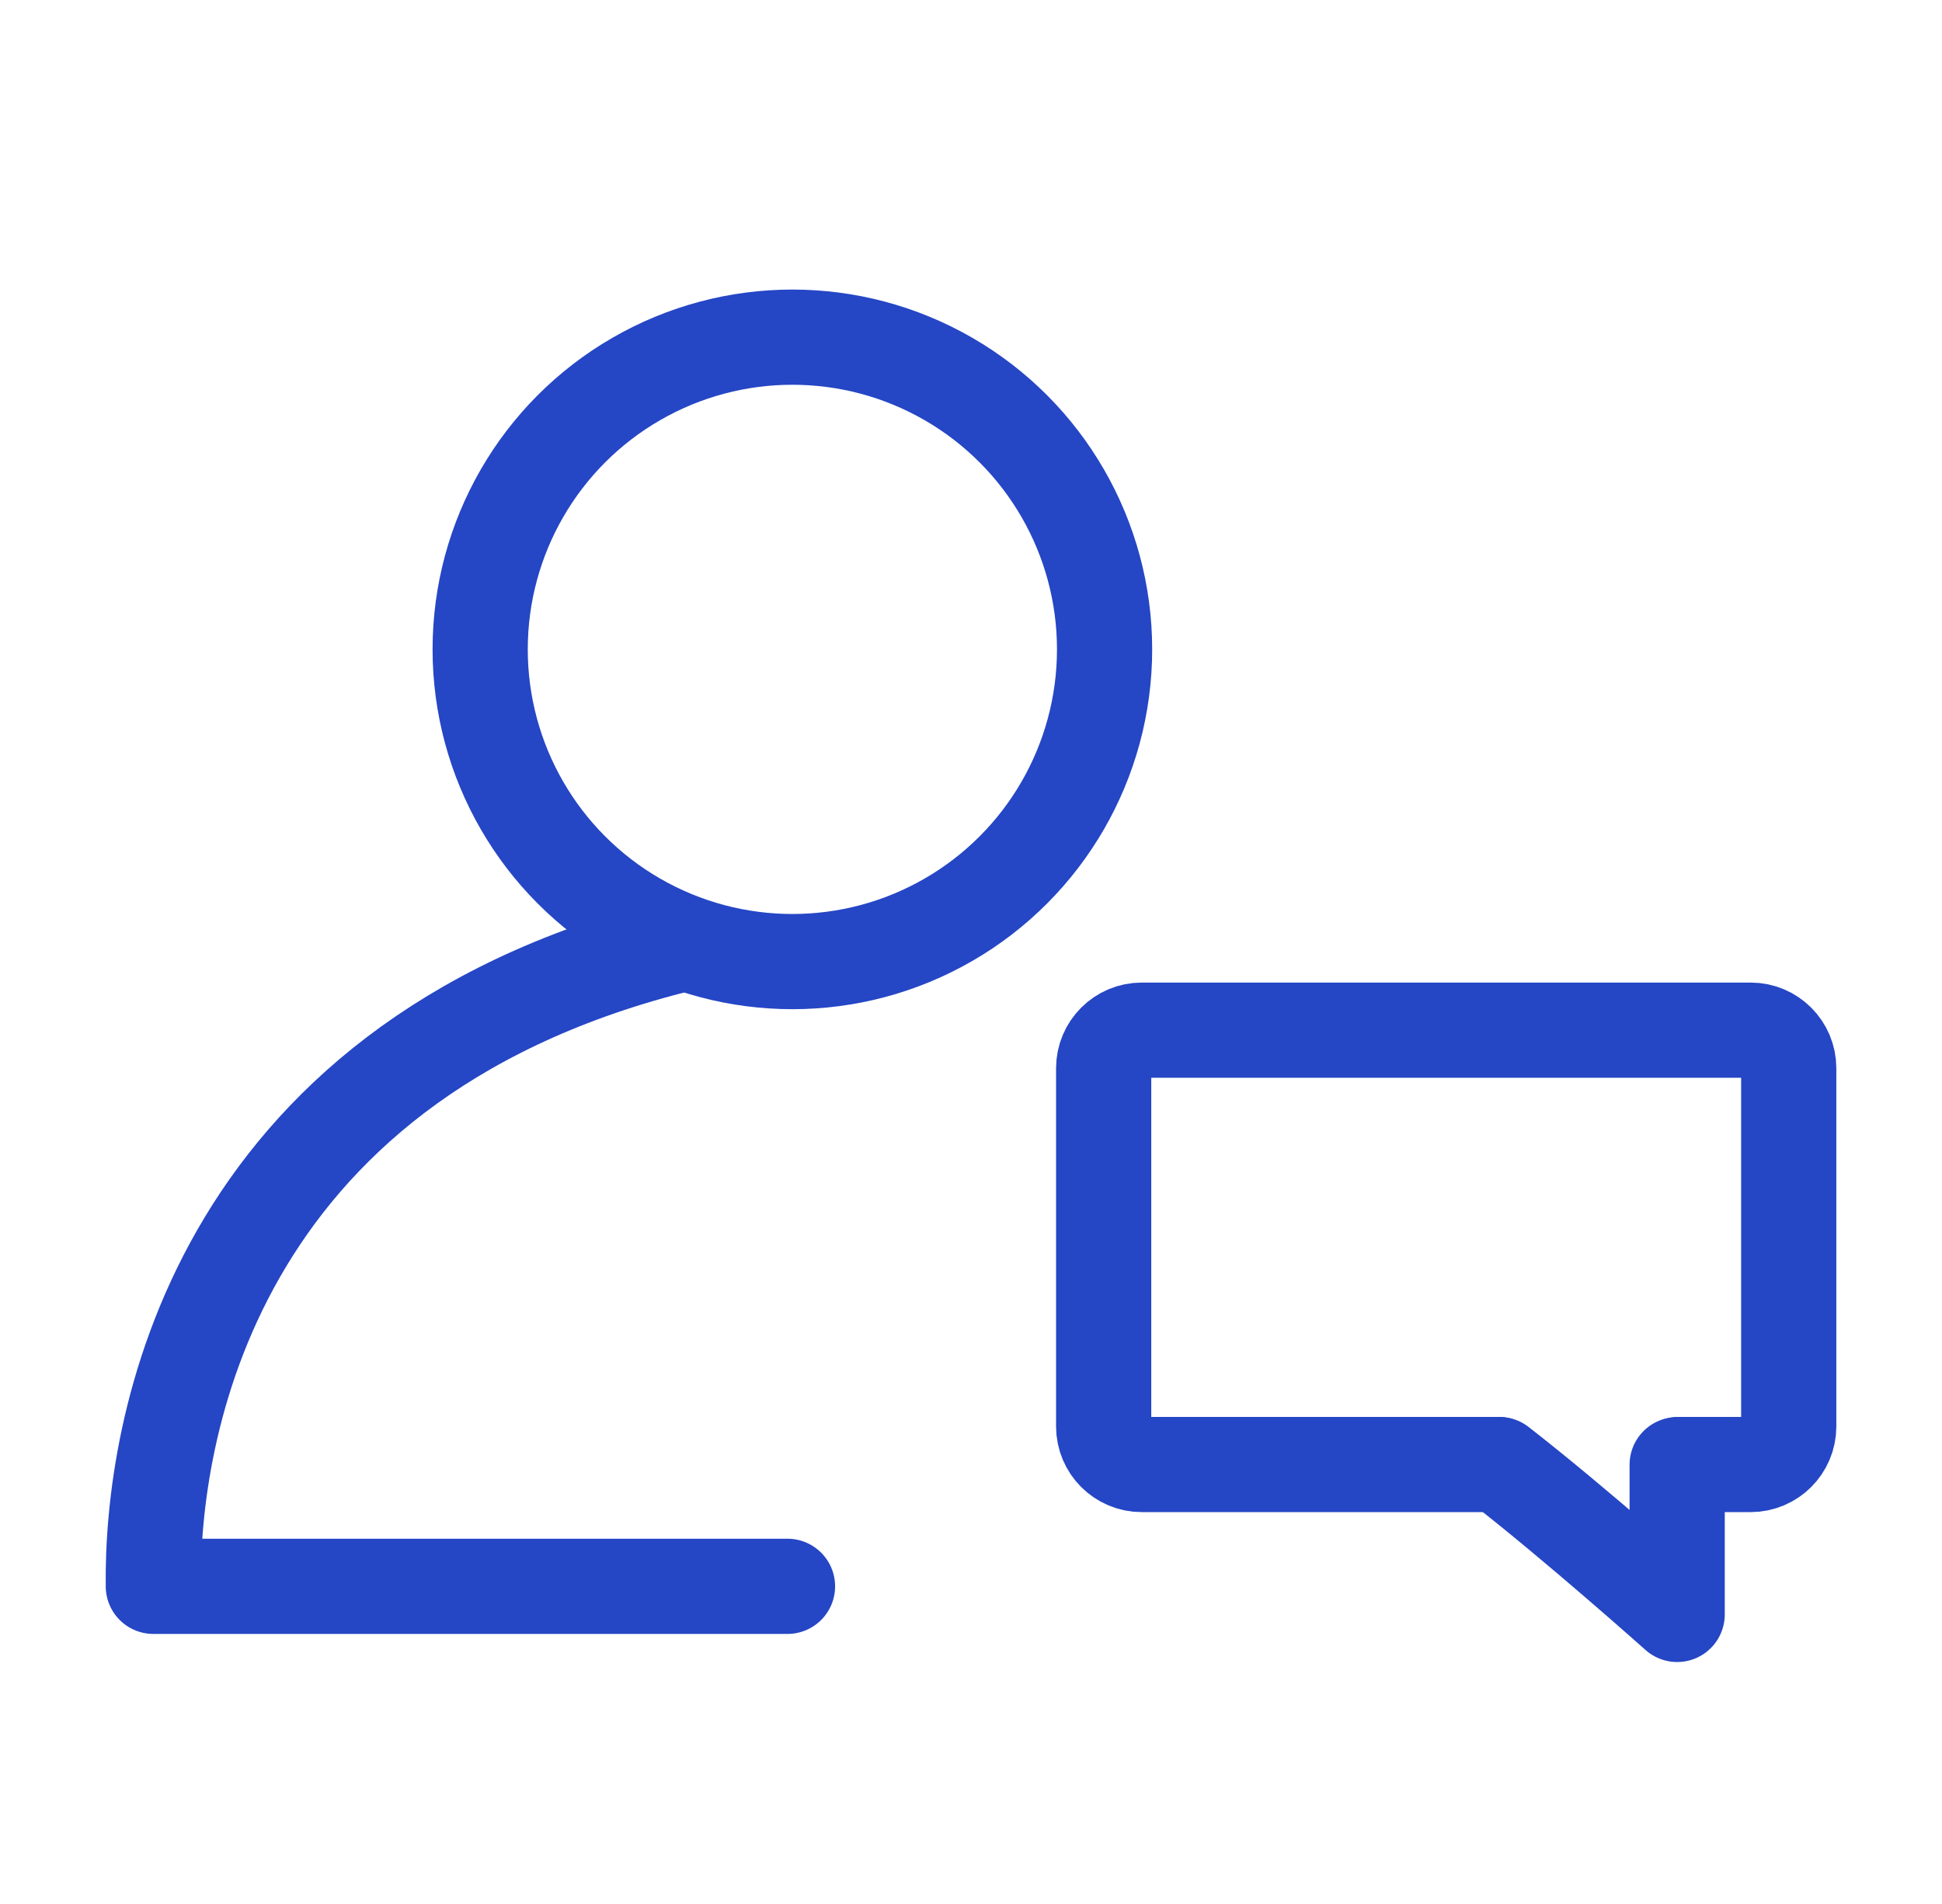
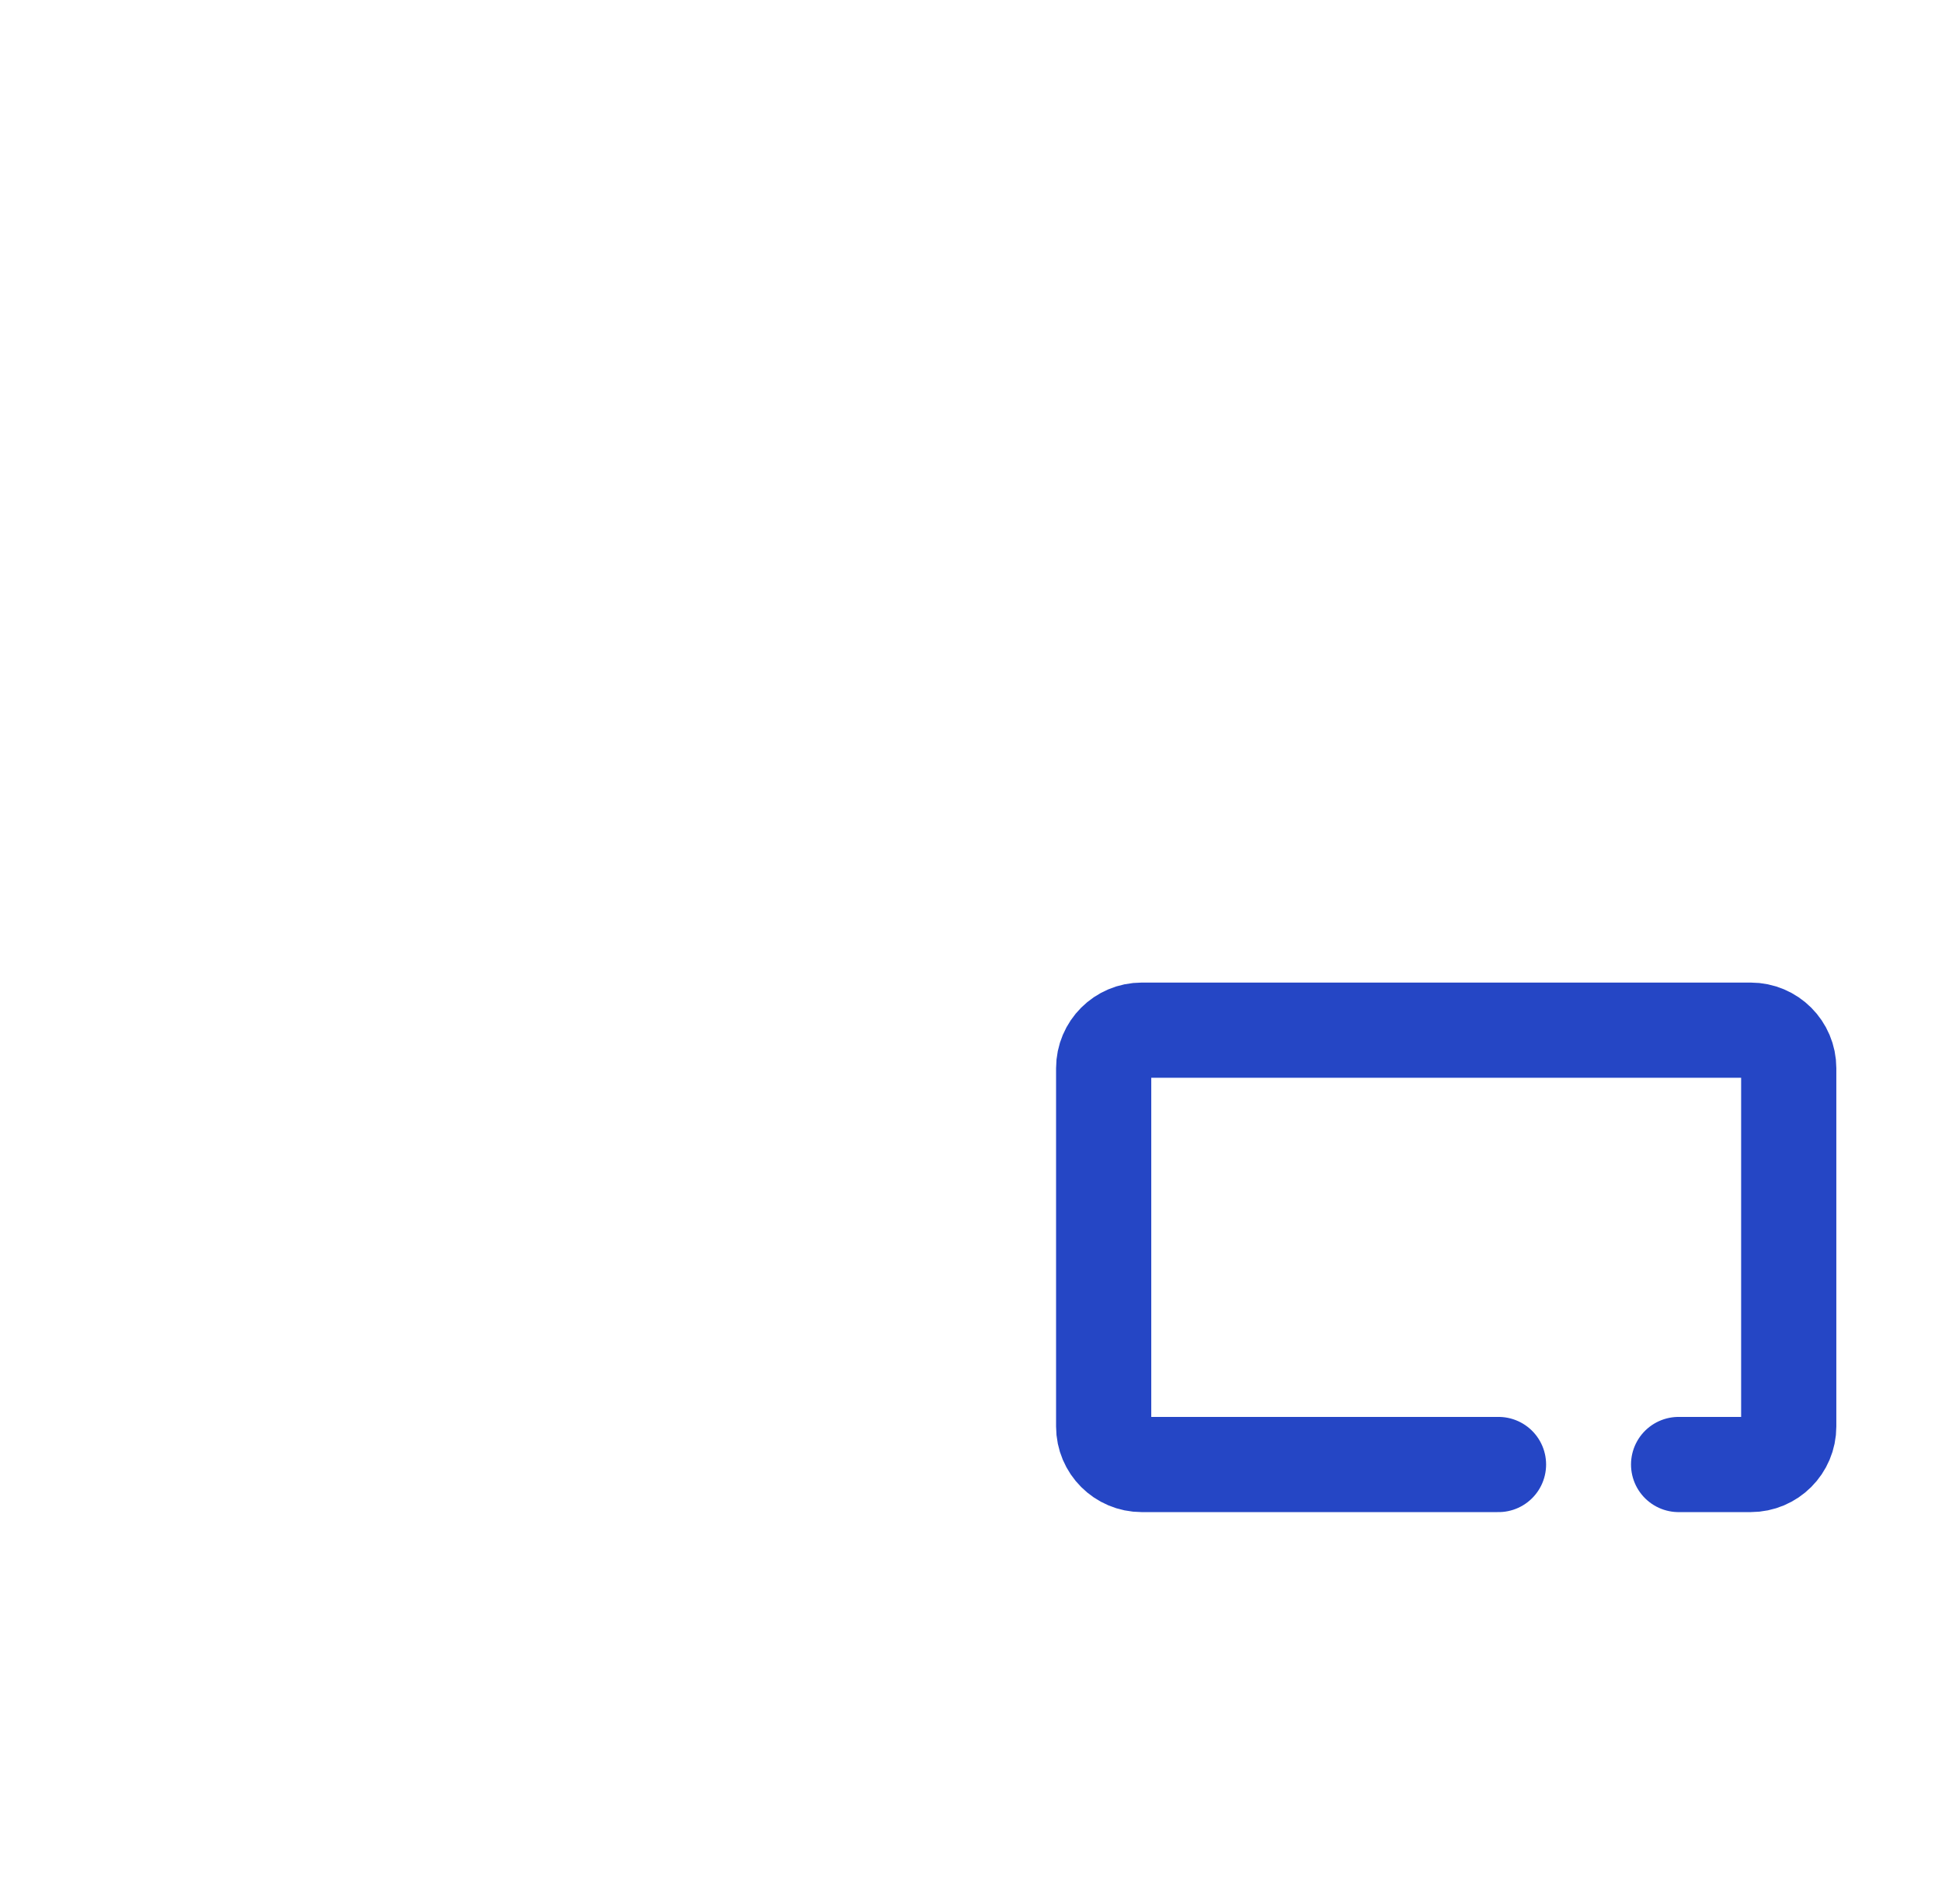
<svg xmlns="http://www.w3.org/2000/svg" width="51" height="50" viewBox="0 0 51 50" fill="none">
-   <circle cx="20.809" cy="17.053" r="8.199" stroke="#2546C5" stroke-width="2.5" />
-   <path d="M20.681 41.658H4.027C3.973 37.633 5.518 27.971 17.64 24.857" stroke="#2546C5" stroke-width="2.5" stroke-linecap="round" stroke-linejoin="round" />
  <path d="M39.353 38.459H29.984C29.432 38.459 28.984 38.011 28.984 37.459L28.984 28.053C28.984 27.501 29.432 27.053 29.984 27.053H45.975C46.527 27.053 46.975 27.501 46.975 28.053L46.975 37.459C46.975 38.011 46.527 38.459 45.975 38.459H44.083" stroke="#2546C5" stroke-width="2.5" stroke-linecap="round" />
-   <path d="M44.045 38.465V42.396C44.045 42.396 41.355 39.996 39.377 38.461" stroke="#2546C5" stroke-width="2.5" stroke-linecap="round" stroke-linejoin="round" />
</svg>